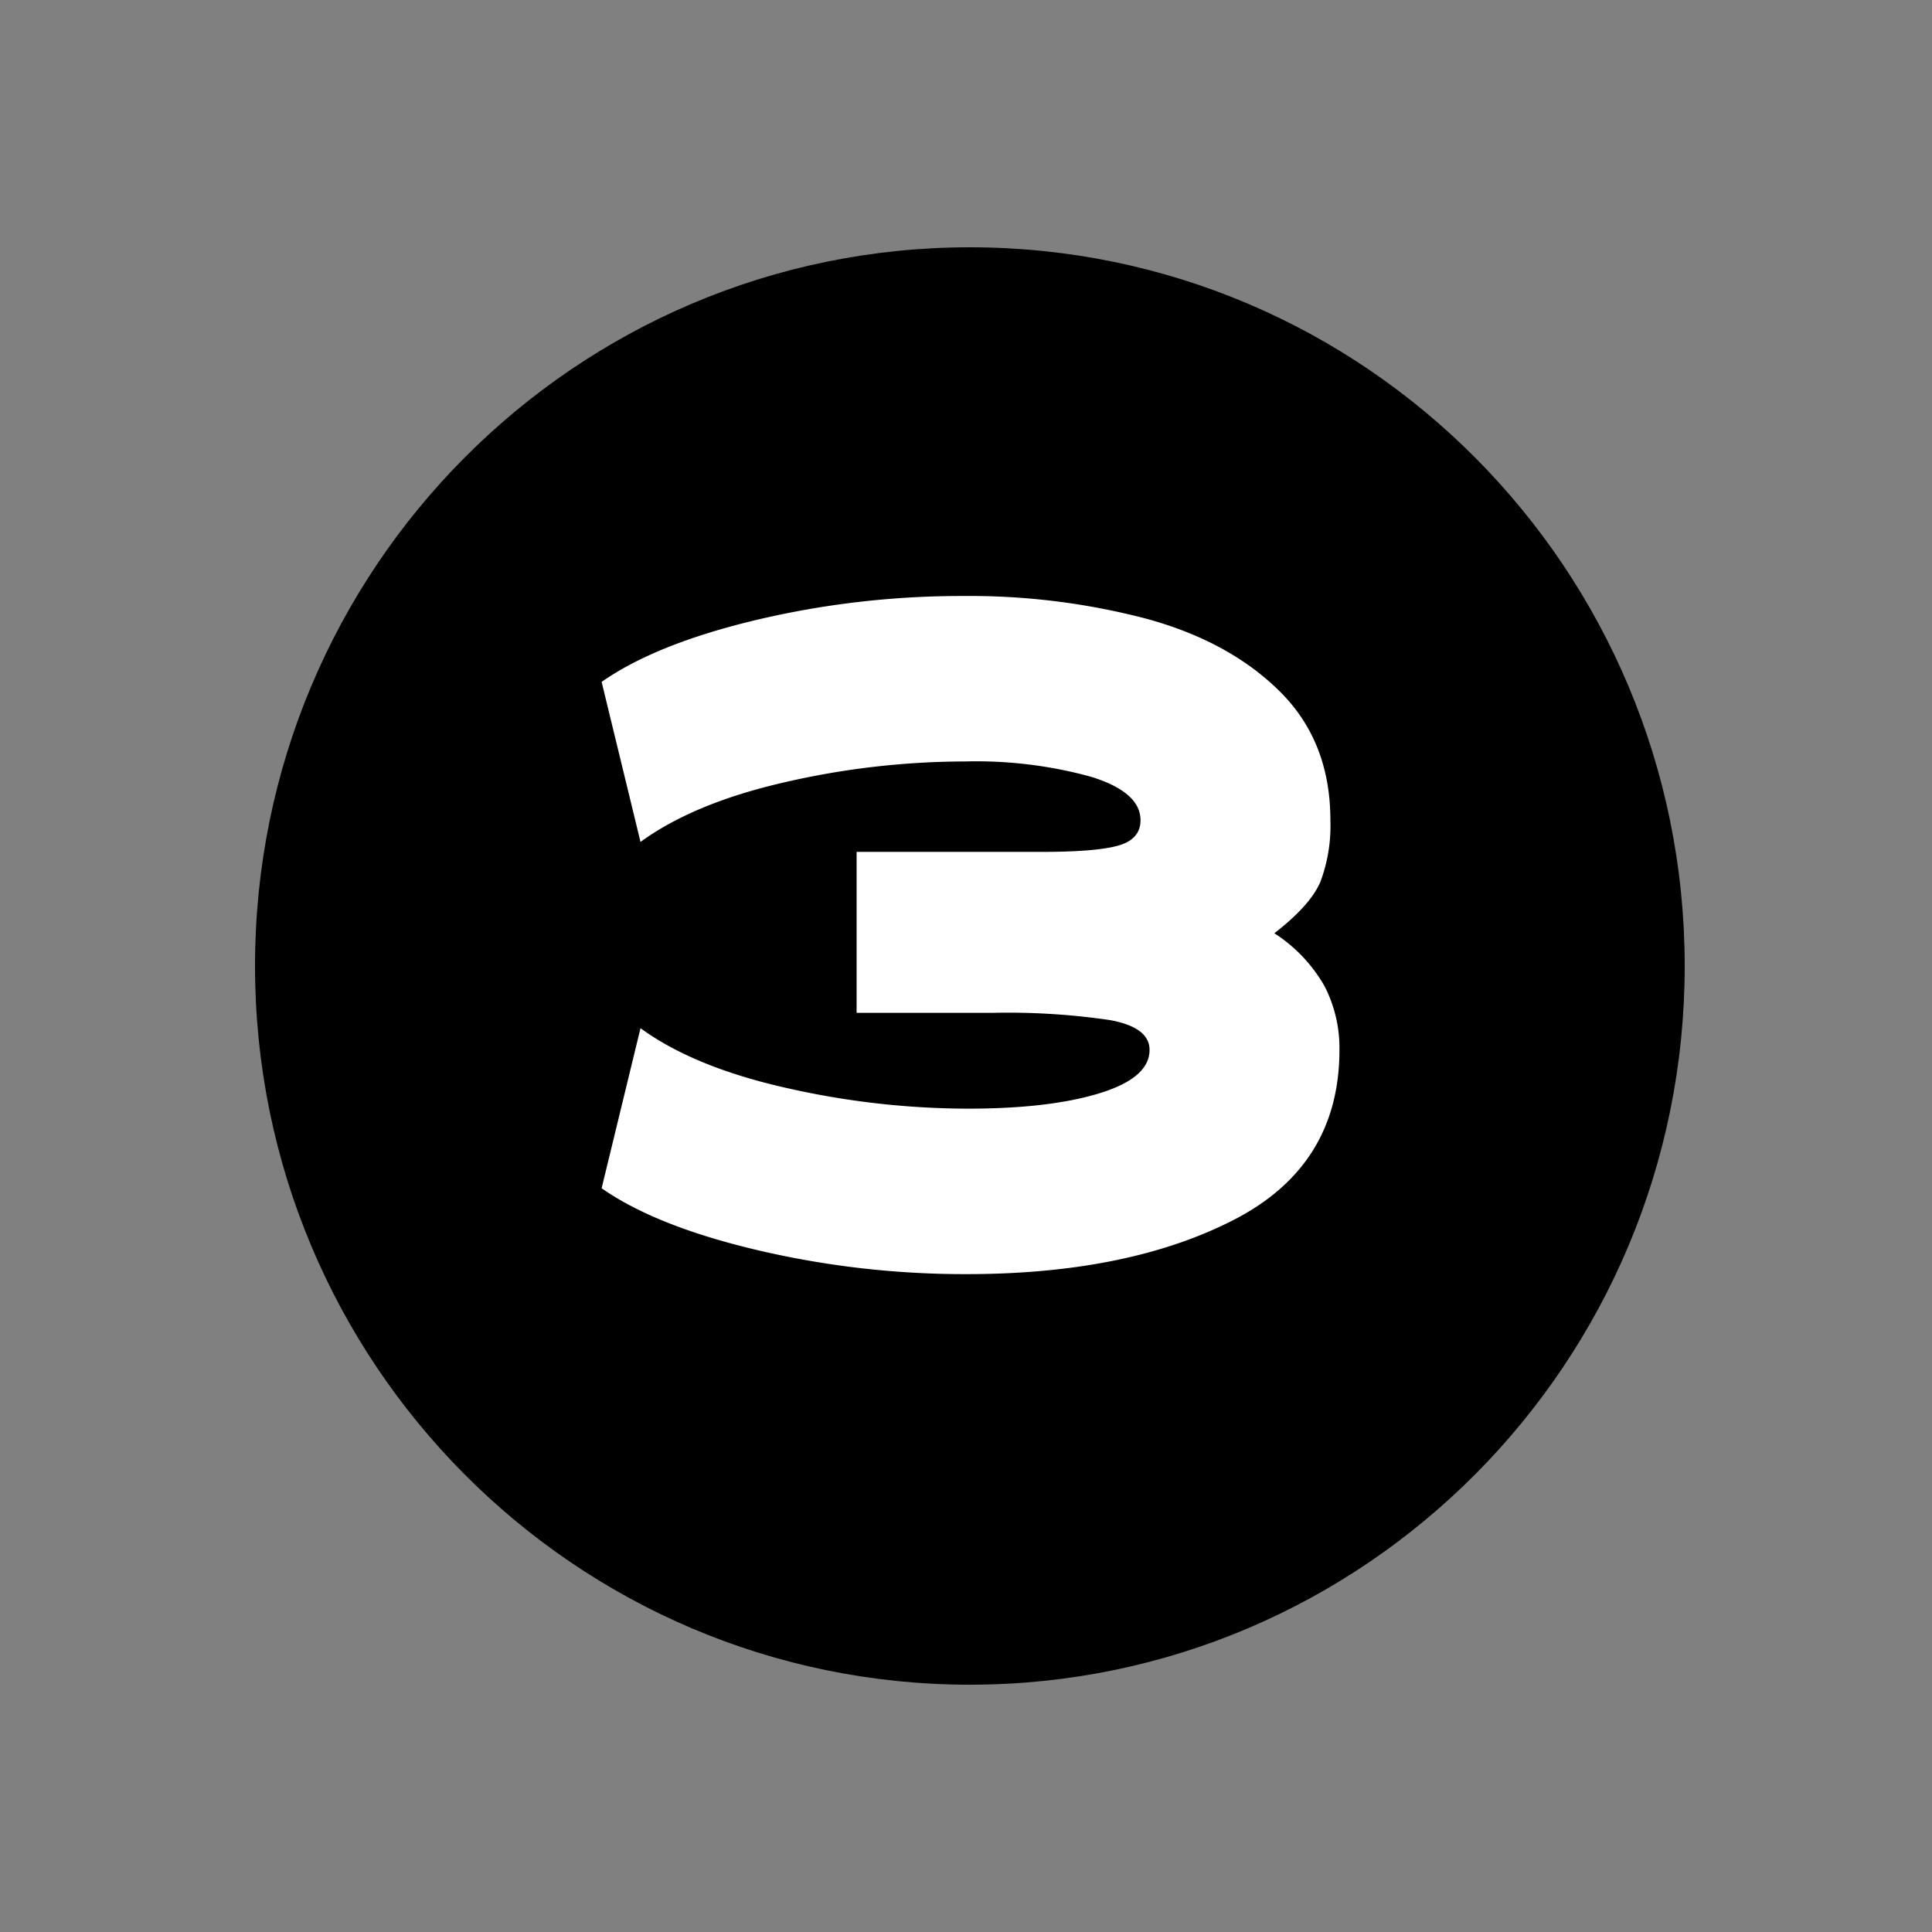
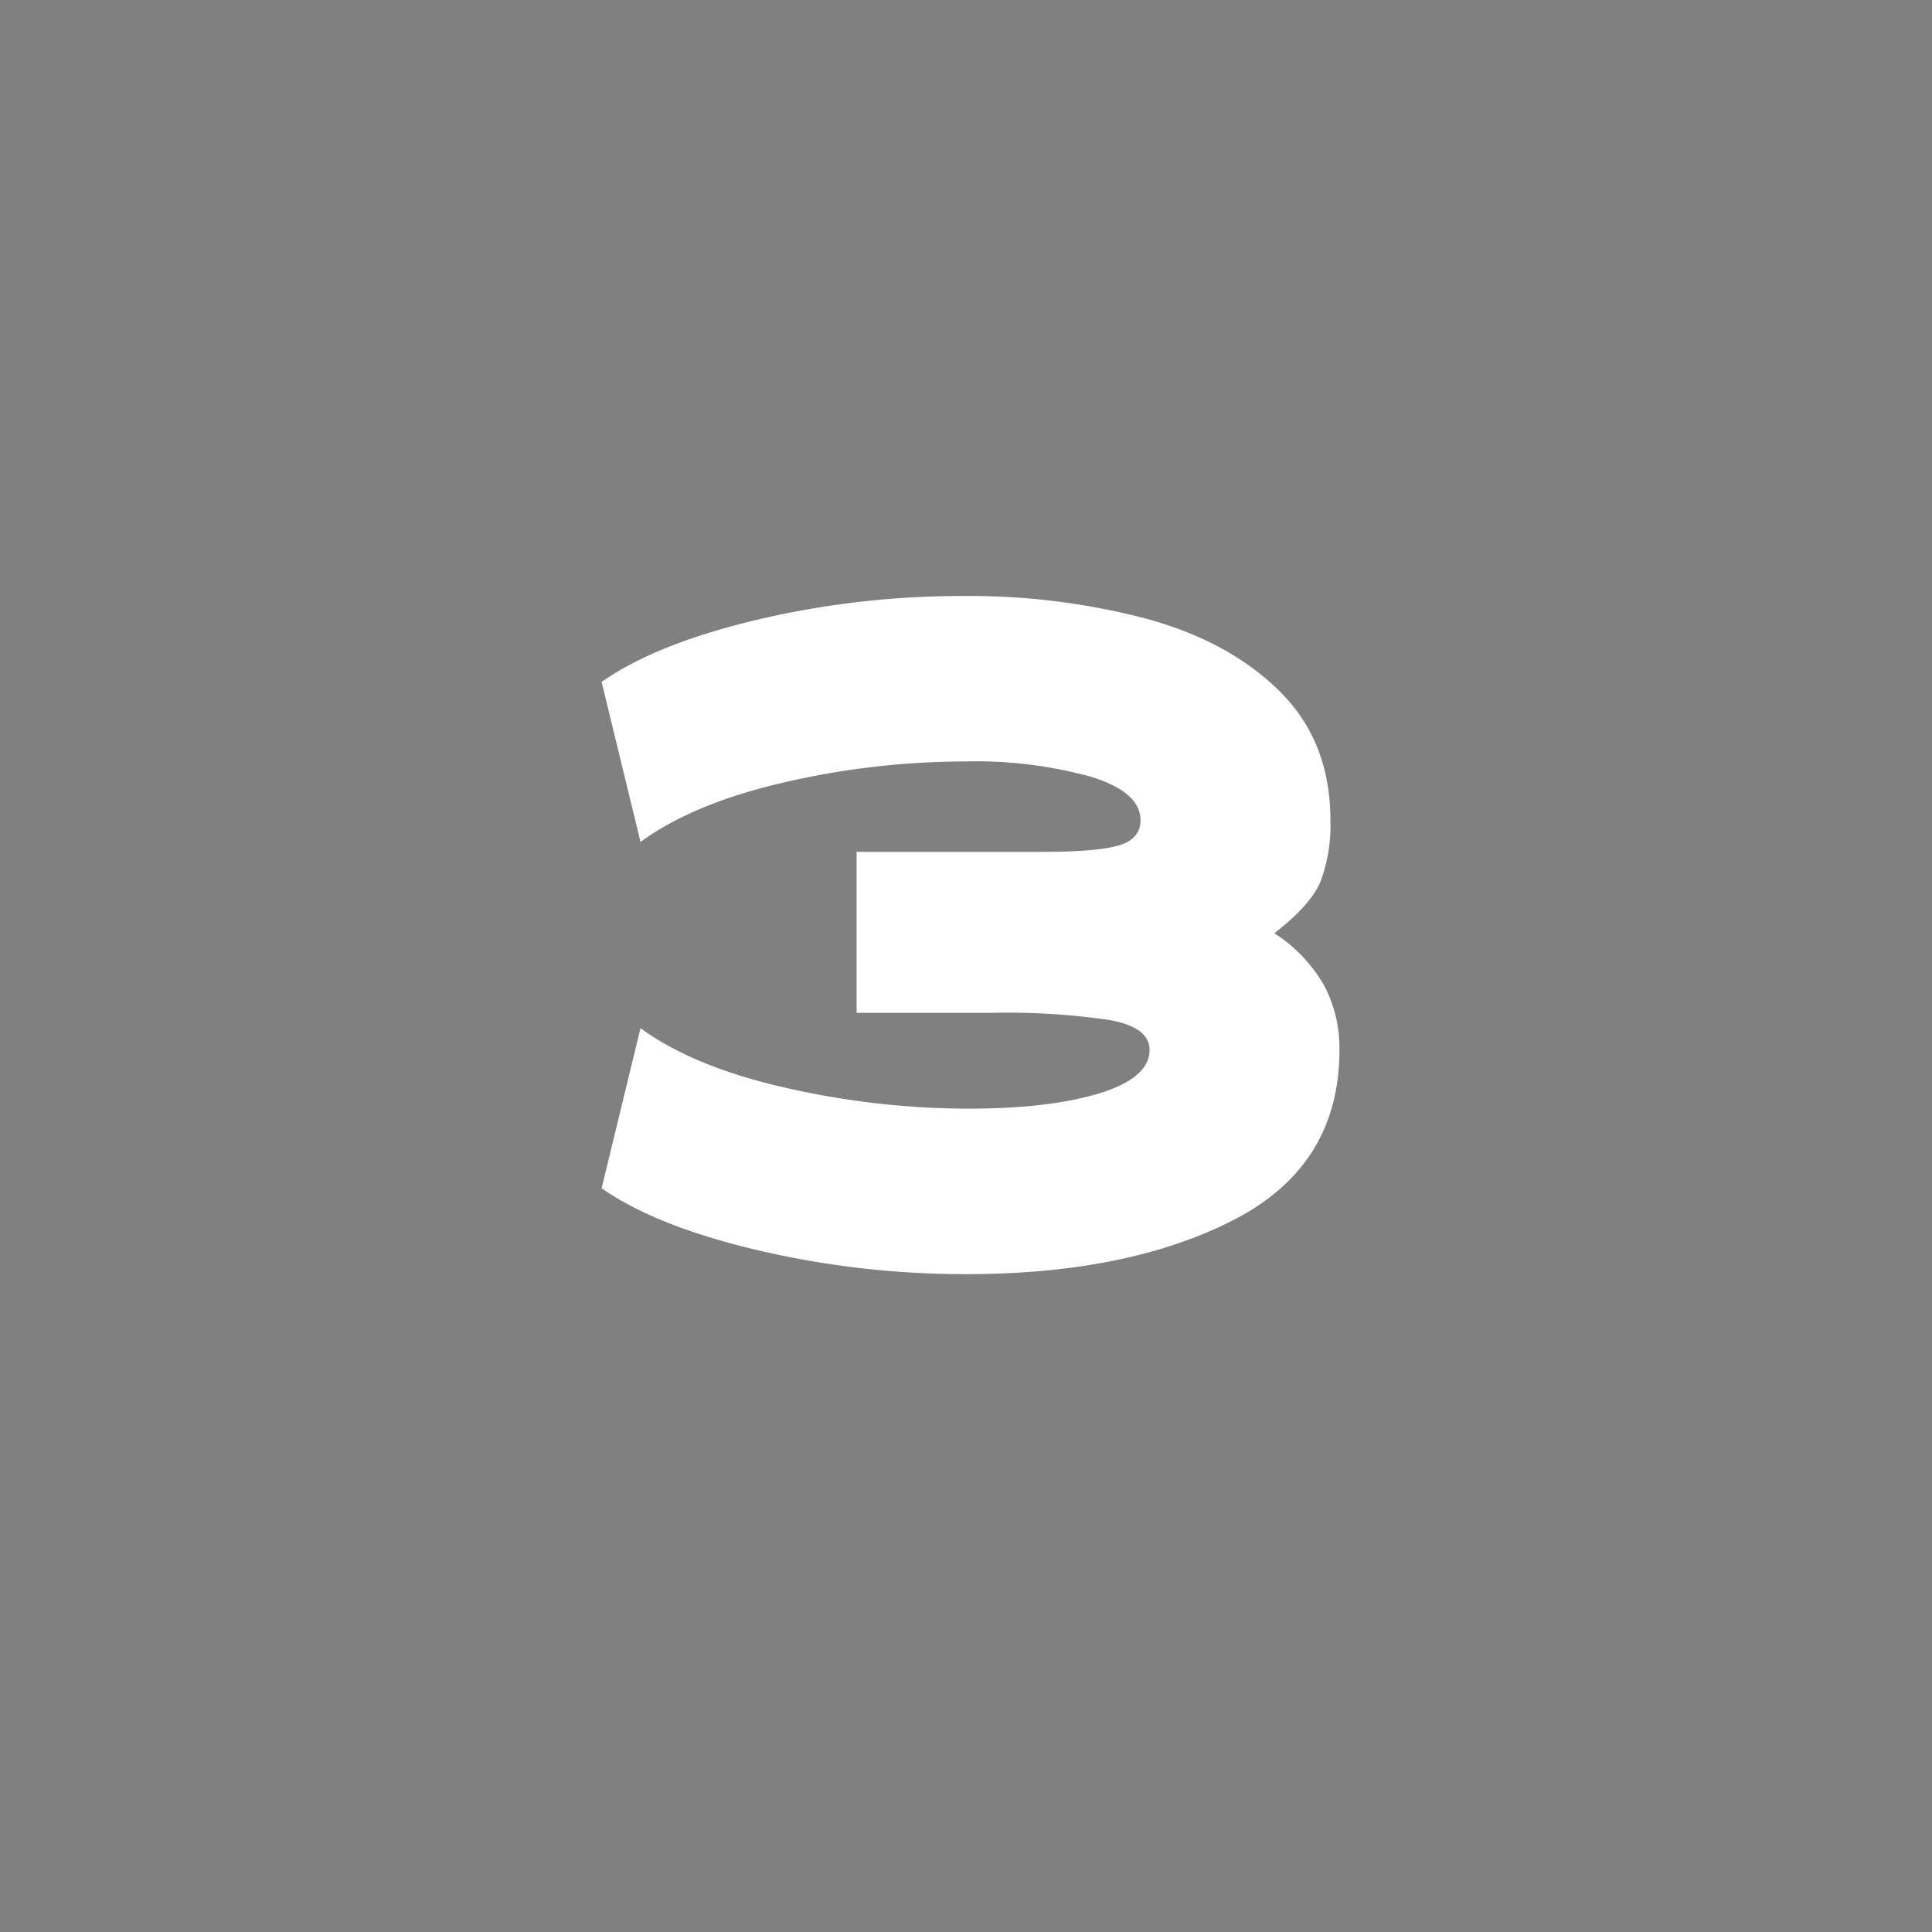
<svg xmlns="http://www.w3.org/2000/svg" width="250" height="250" viewBox="0 0 250 250">
  <rect x="0" y="0" width="250" height="250" fill="#808080" stroke="none" />
  <defs>
    <clipPath id="clip-Icon_Black_circle_03">
      <rect width="250" height="250" />
    </clipPath>
  </defs>
  <g id="Icon_Black_circle_03" clip-path="url(#clip-Icon_Black_circle_03)">
-     <path id="Path_35" data-name="Path 35" d="M92.5,0C143.586,0,185,41.638,185,93s-41.414,93-92.5,93S0,144.362,0,93,41.414,0,92.5,0Z" transform="translate(33 32)" />
    <path id="Path_36" data-name="Path 36" d="M92.9-42.237a19.763,19.763,0,0,1,6.494,6.845,17.5,17.5,0,0,1,1.93,8.249q0,14.976-13.689,22T53,1.872a117.224,117.224,0,0,1-26.968-3.1Q12.87-4.329,5.85-9.243l5.031-20.709q6.9,5.031,18.837,7.722a106.68,106.68,0,0,0,23.517,2.691q10.53,0,17.024-1.989t6.493-5.616q0-2.925-5.148-3.861a90.763,90.763,0,0,0-15.093-.936H38.844V-52.767H62.829q7.02,0,9.887-.819t2.867-3.276q0-3.627-6.376-5.616a55.921,55.921,0,0,0-16.322-1.989,104.359,104.359,0,0,0-23.342,2.691q-11.759,2.691-18.661,7.722L5.85-74.763q7.02-4.914,20.007-8.014a114.986,114.986,0,0,1,26.793-3.1,89.969,89.969,0,0,1,23.634,2.925Q87.048-80.028,93.6-73.535t6.552,16.673a20.679,20.679,0,0,1-1.287,7.956Q97.578-45.864,92.9-42.237Z" transform="translate(72 163)" fill="#fff" />
  </g>
</svg>